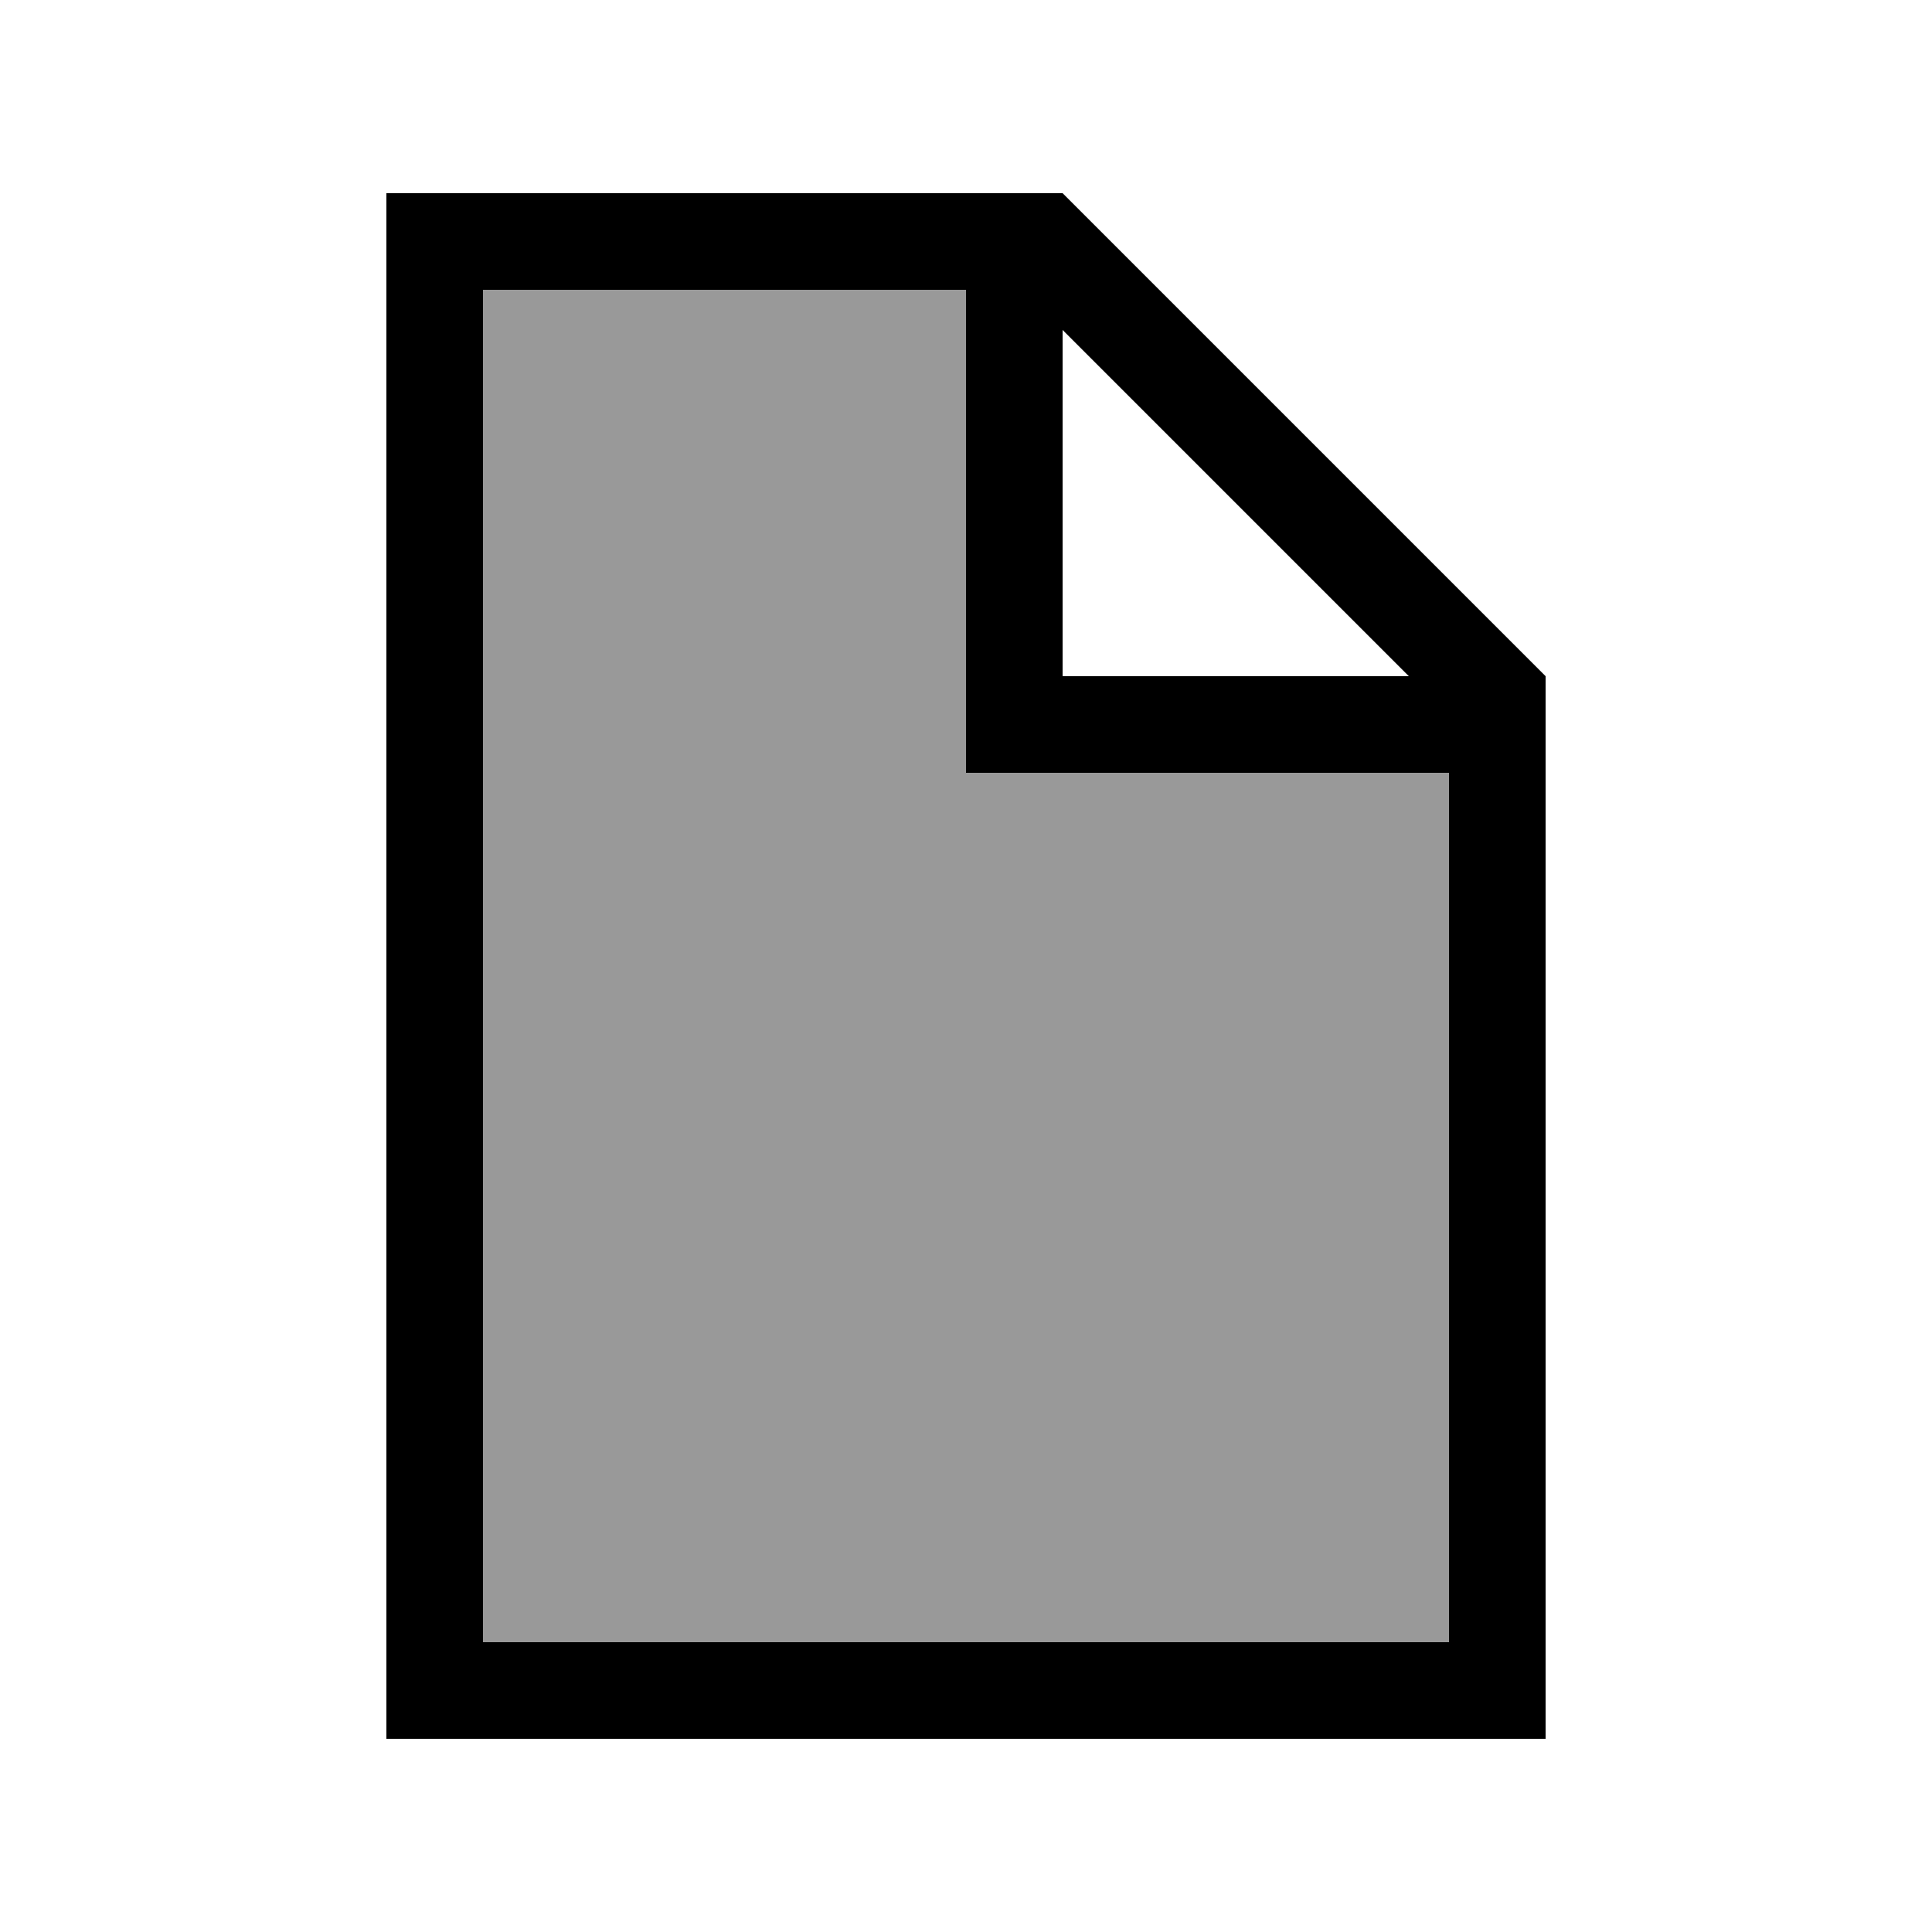
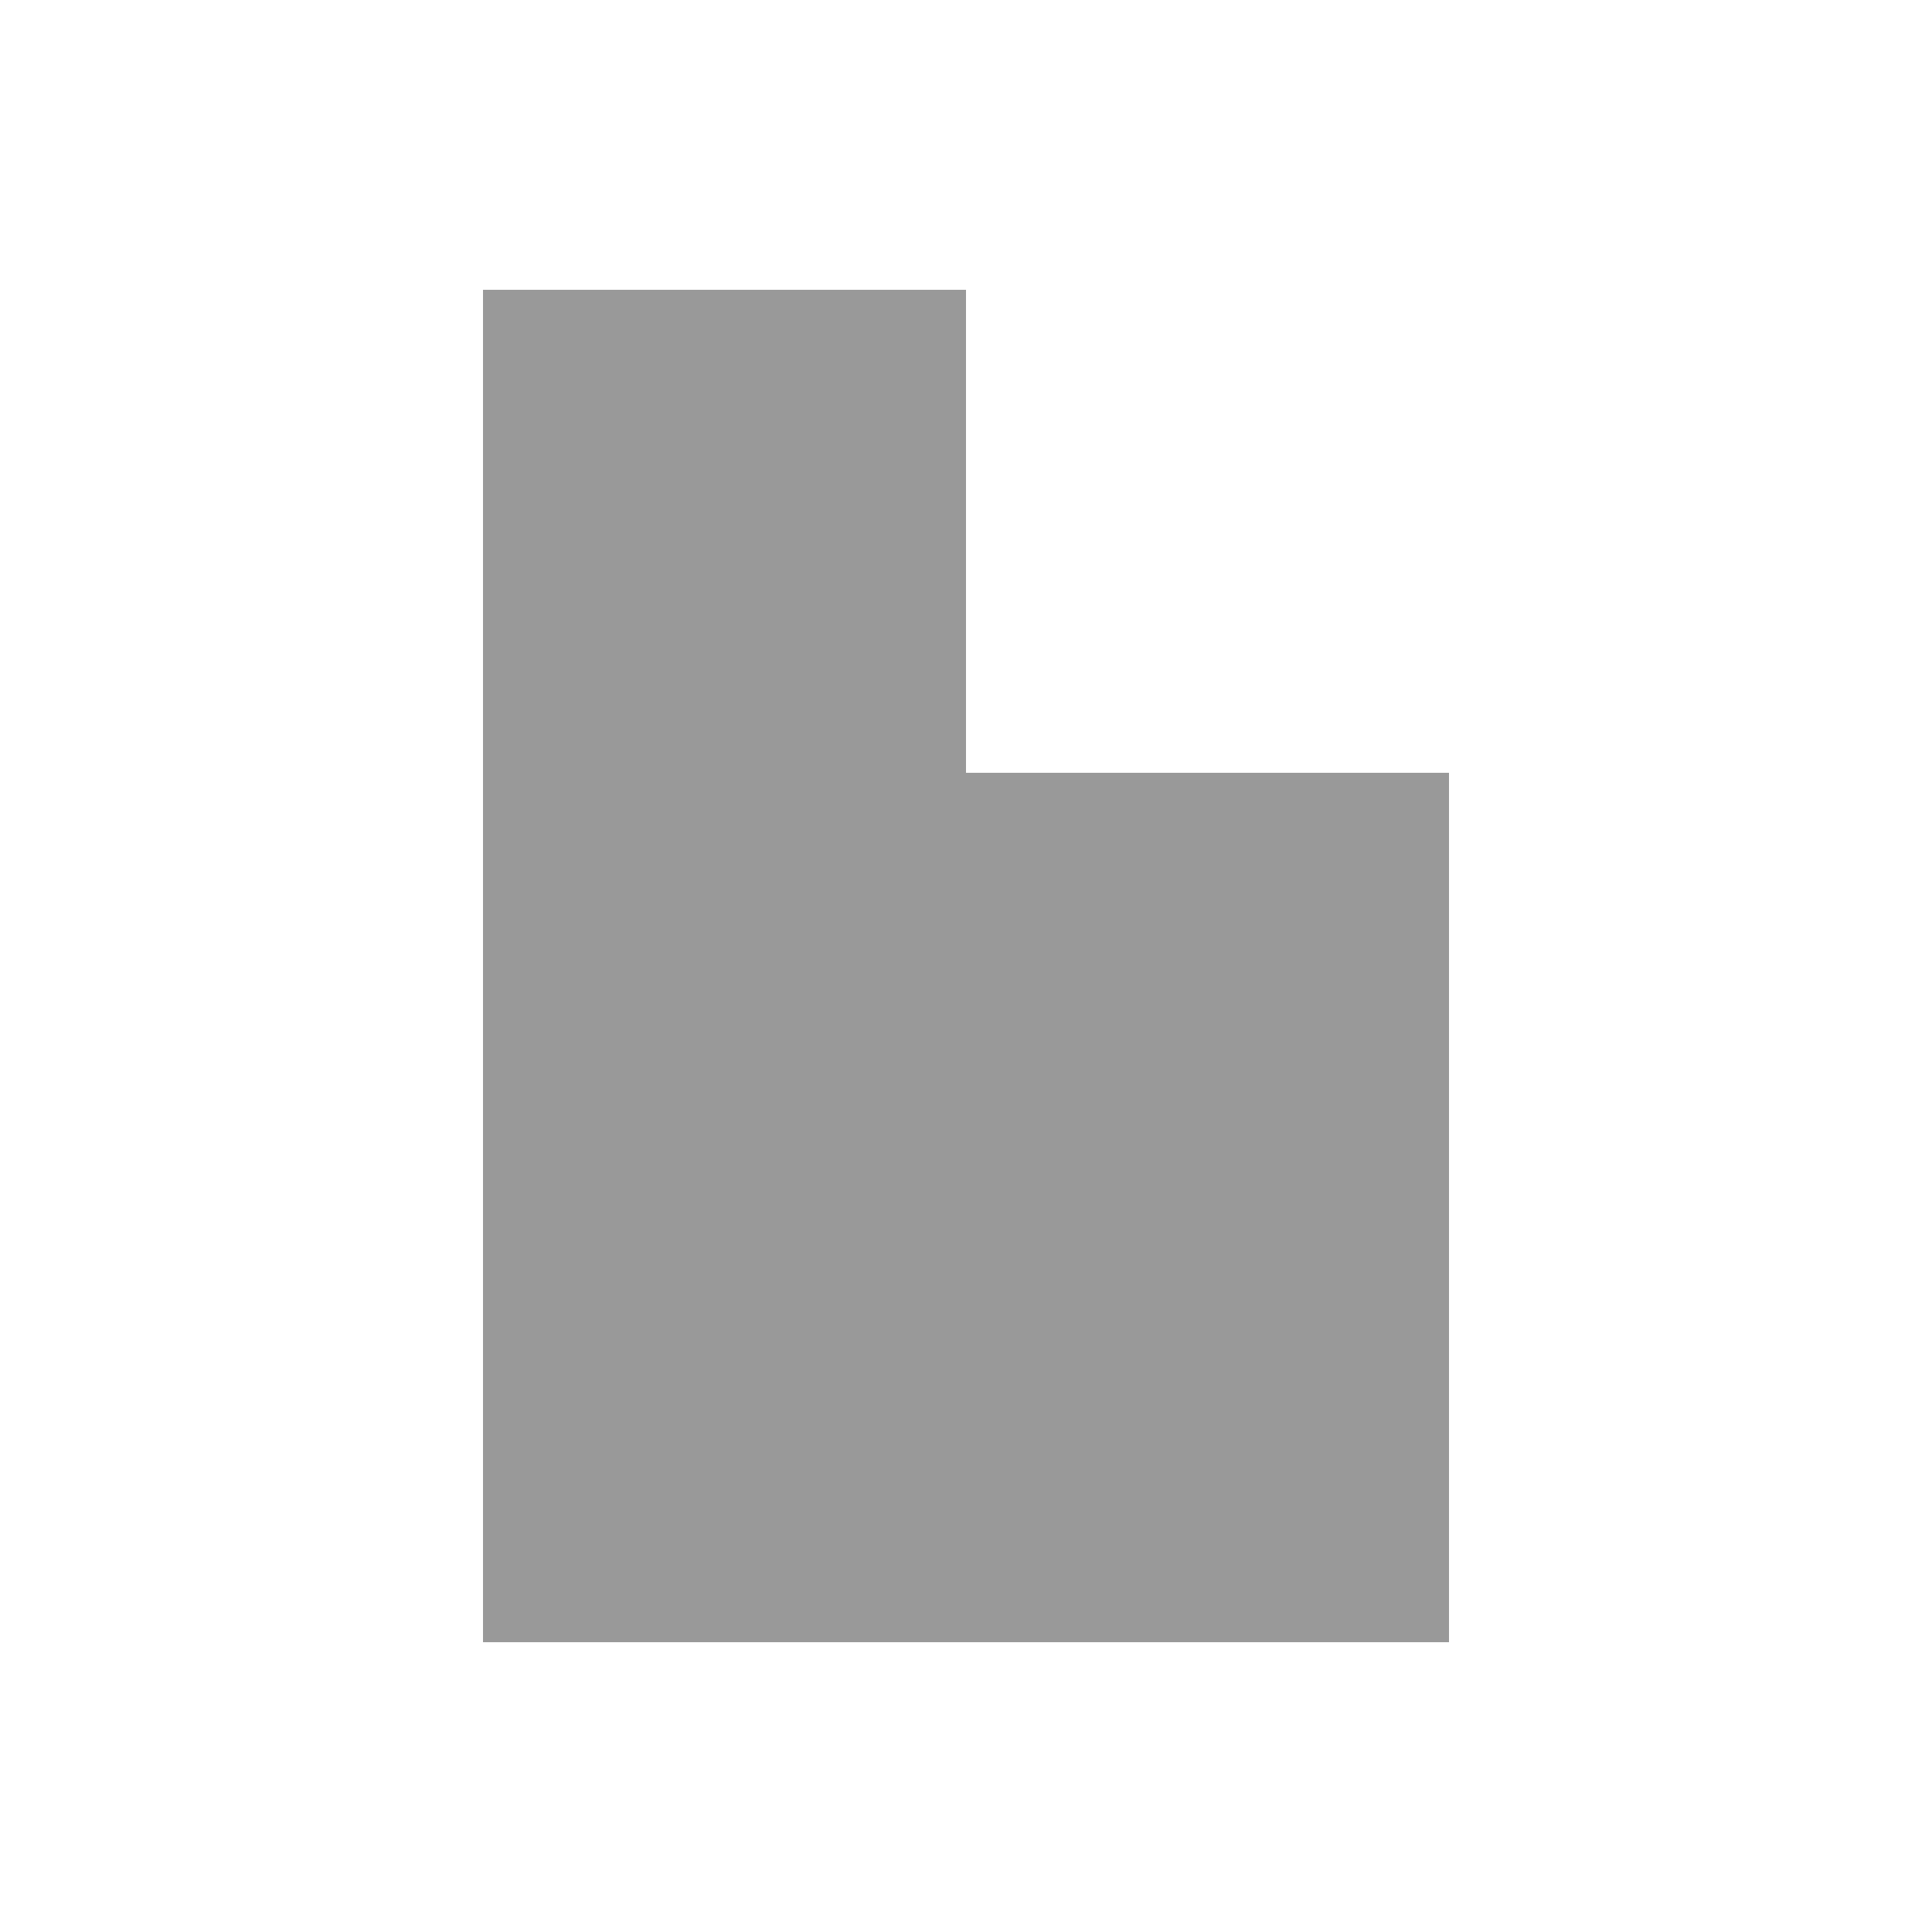
<svg xmlns="http://www.w3.org/2000/svg" viewBox="0 0 640 640">
  <path opacity=".4" fill="currentColor" d="M160 96L160 544L480 544L480 256L320 256L320 96L160 96z" />
-   <path fill="currentColor" d="M320 96L160 96L160 544L480 544L480 256L320 256L320 96zM466.7 224L352 109.3L352 224L466.7 224zM160 64L352 64L512 224L512 576L128 576L128 64L160 64z" />
</svg>